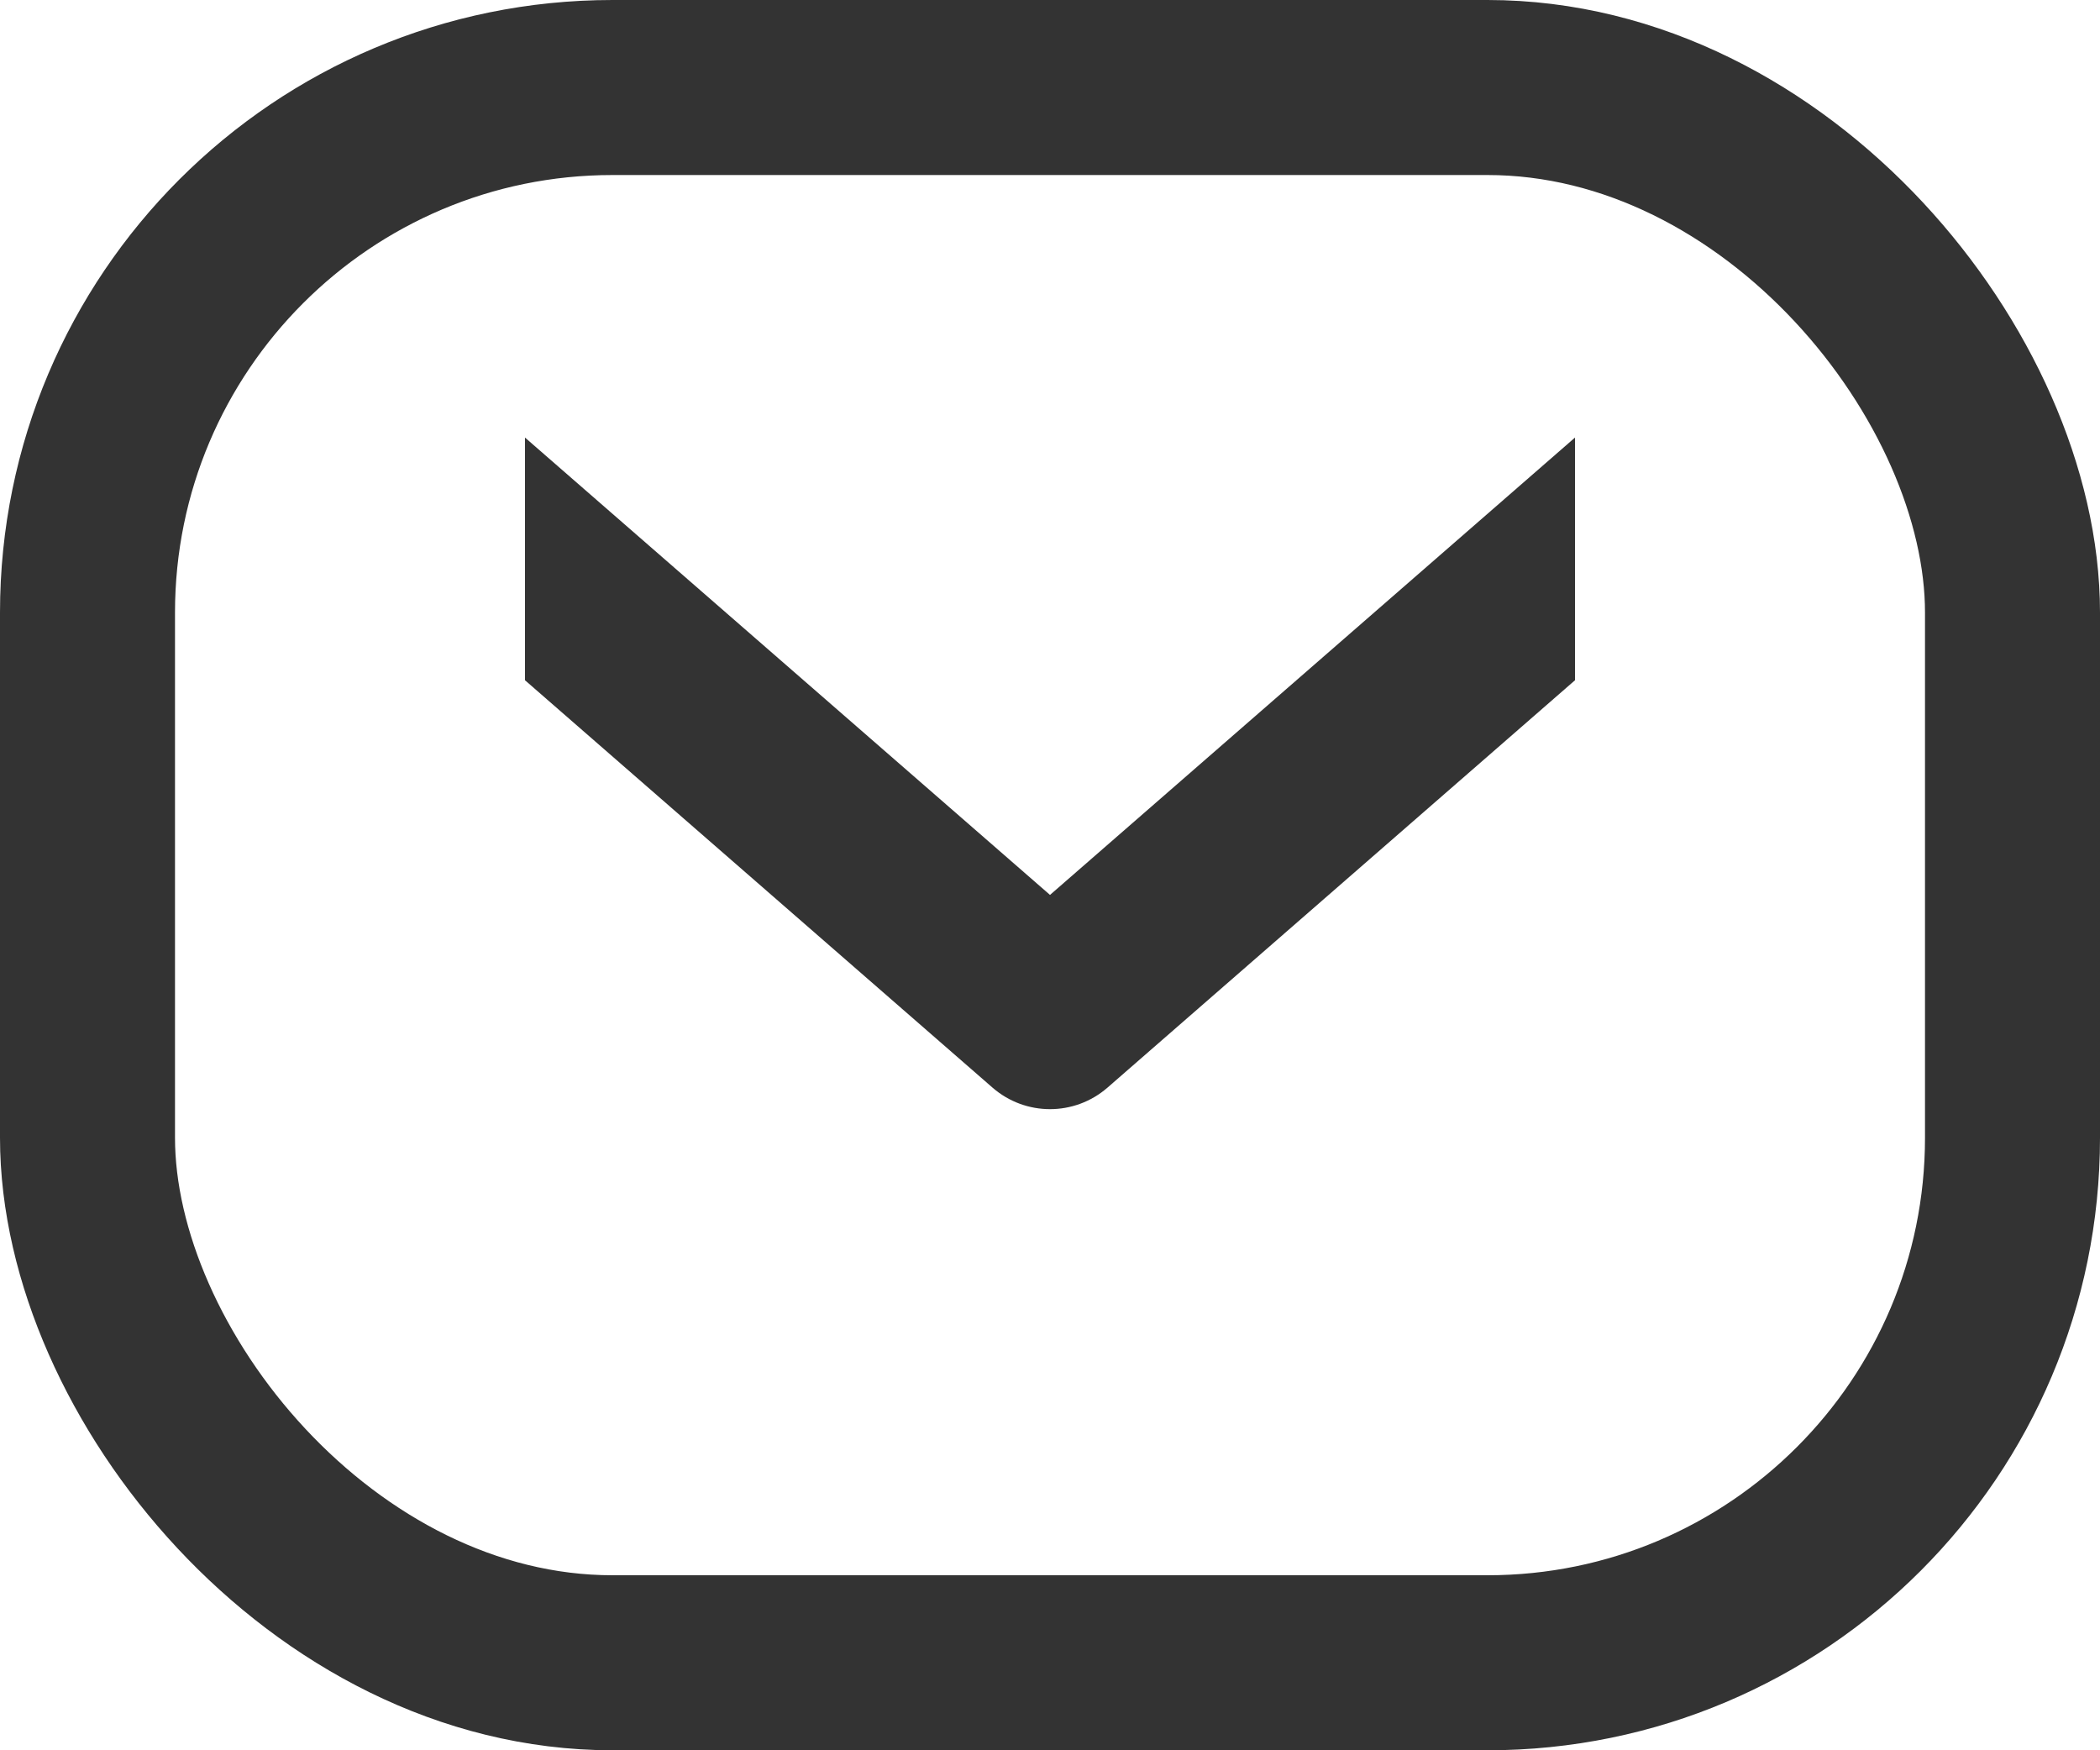
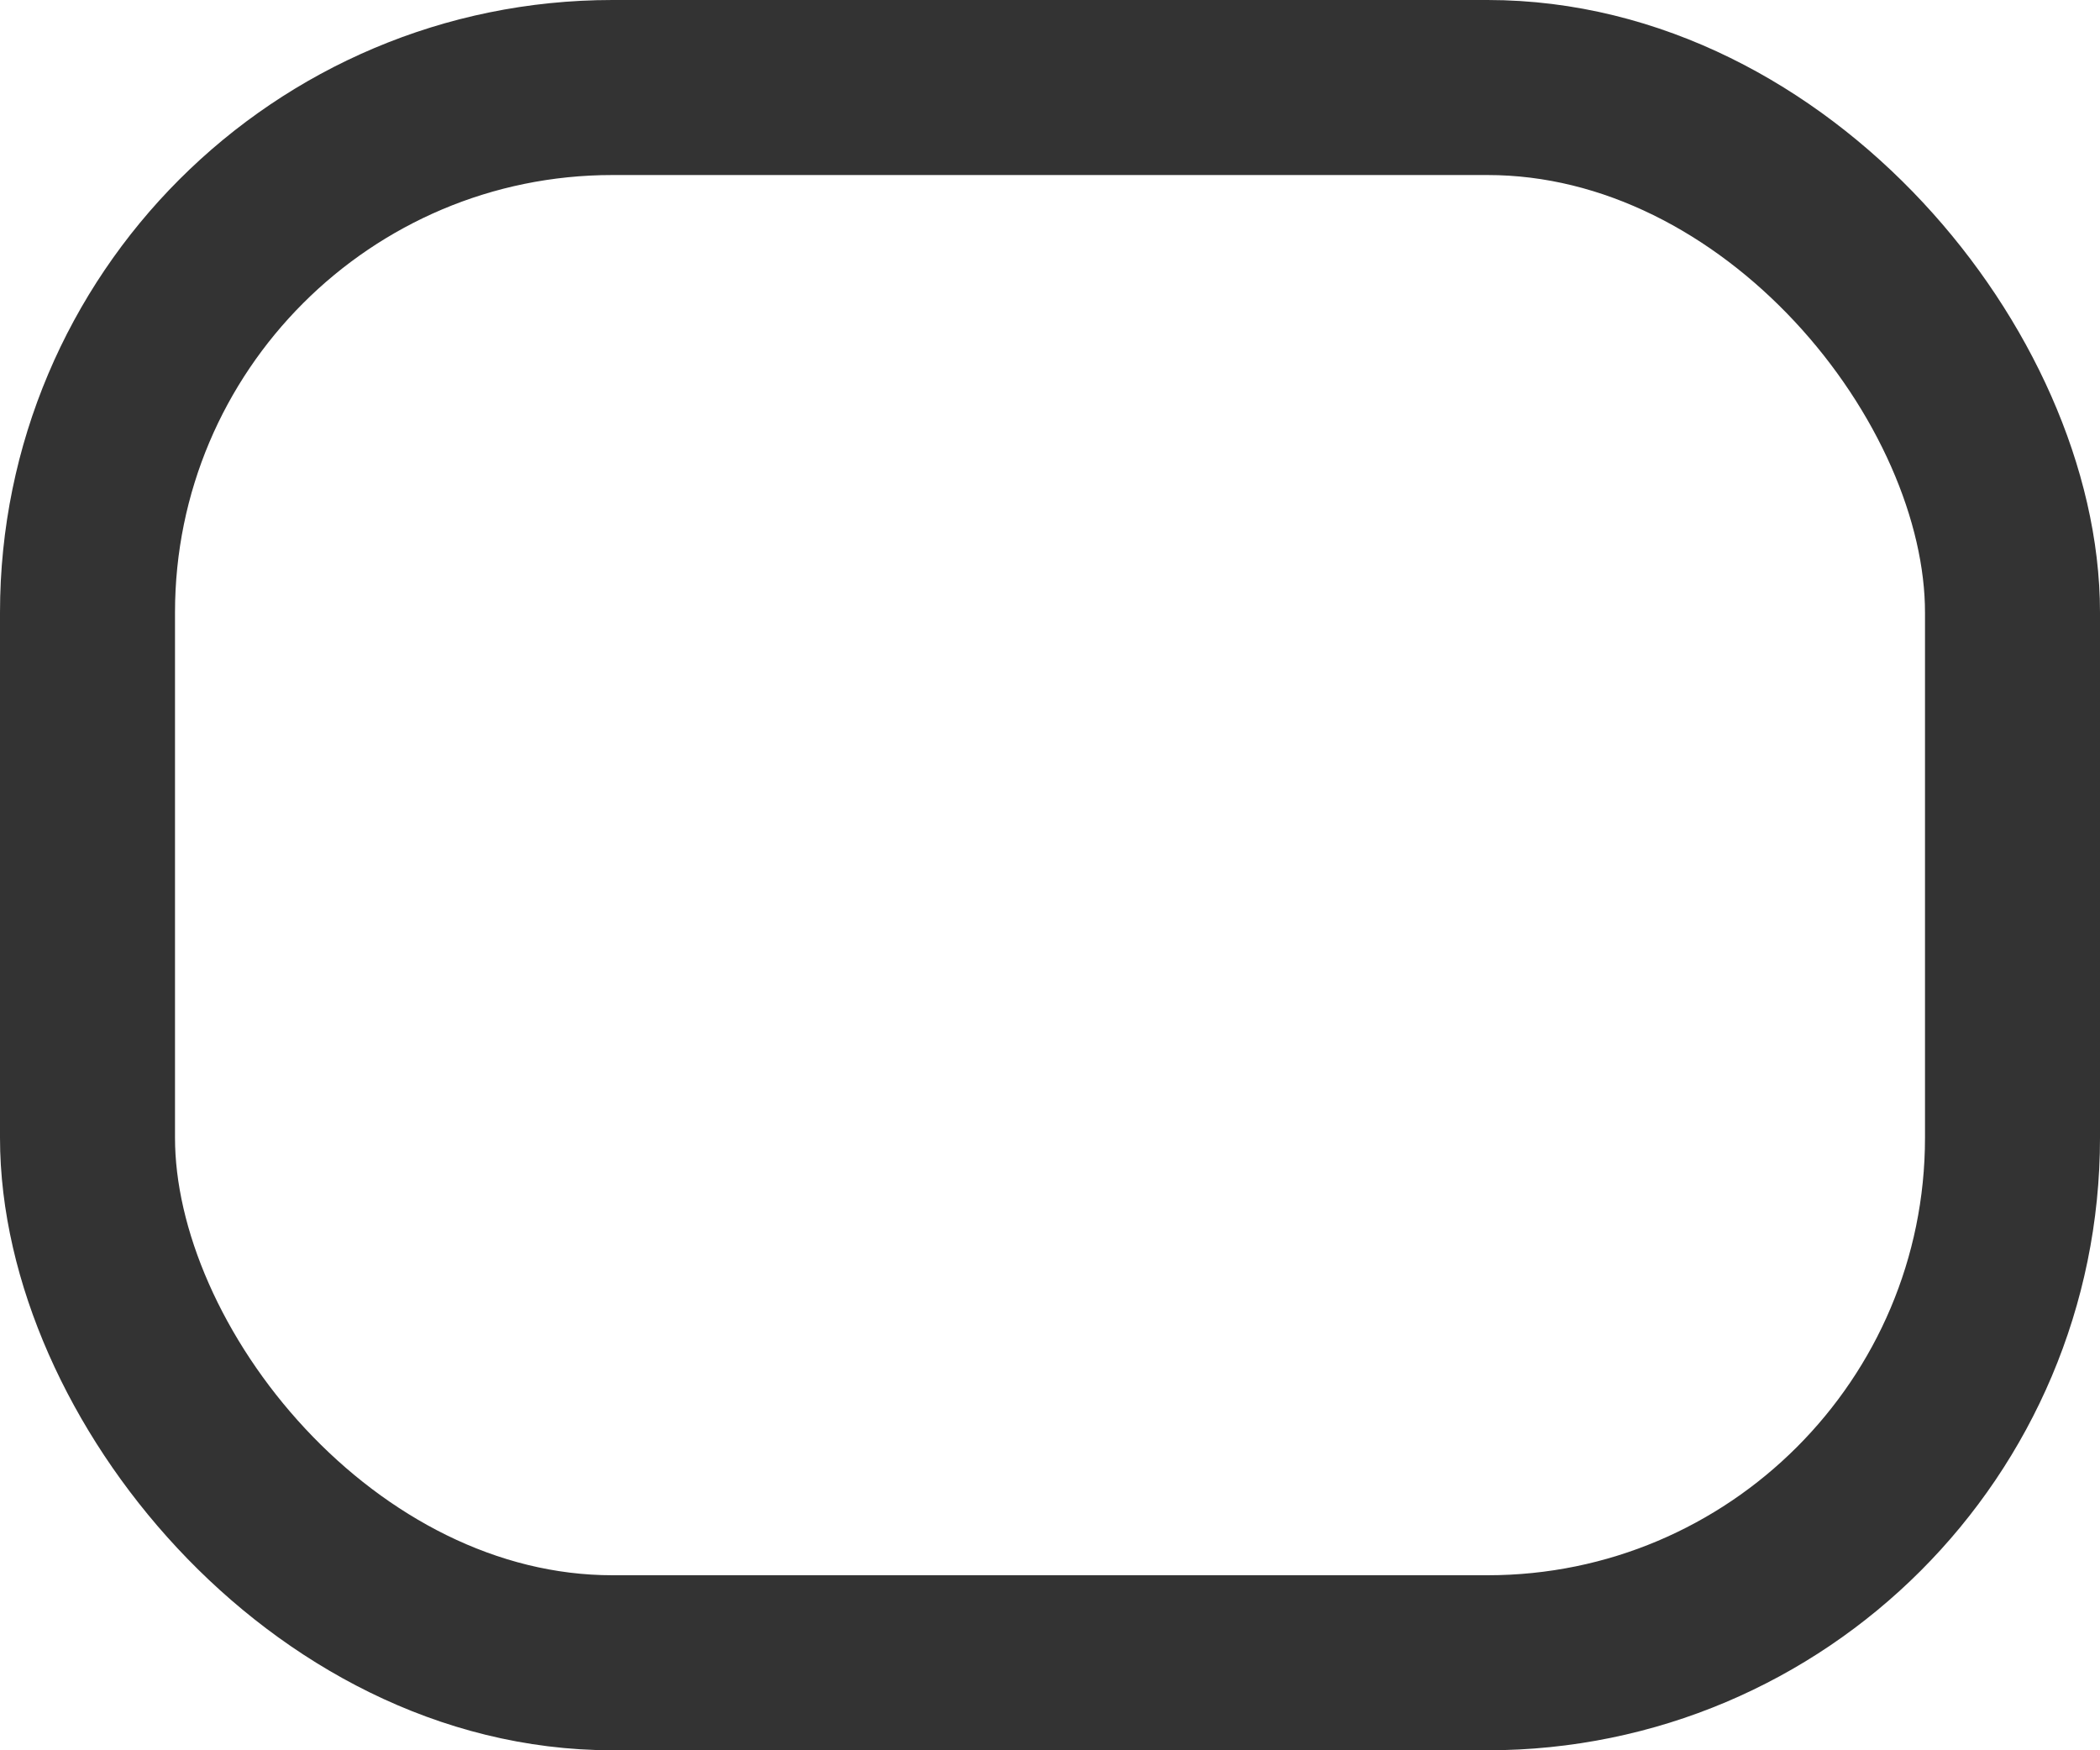
<svg xmlns="http://www.w3.org/2000/svg" width="24px" height="20px" viewBox="0 0 24 20" version="1.1">
  <title>ico-emailß</title>
  <g id="页面-1" stroke="none" stroke-width="1" fill="none" fill-rule="evenodd">
    <g id="关于凌度" transform="translate(-1159, -4597)">
      <g id="ico-emailß" transform="translate(1159, 4597)">
        <rect id="矩形" stroke="#333333" stroke-width="2" x="1" y="1" width="22" height="18" rx="6" />
-         <path d="M8,3 L10.773,3 L15.428,8.343 C15.756,8.72 15.756,9.28 15.428,9.657 L10.773,15 L10.773,15 L8,15 L13.226,9 L8,3 Z" id="路径" fill="#333333" transform="translate(12, 9) rotate(-270) translate(-12, -9) " />
      </g>
    </g>
  </g>
</svg>